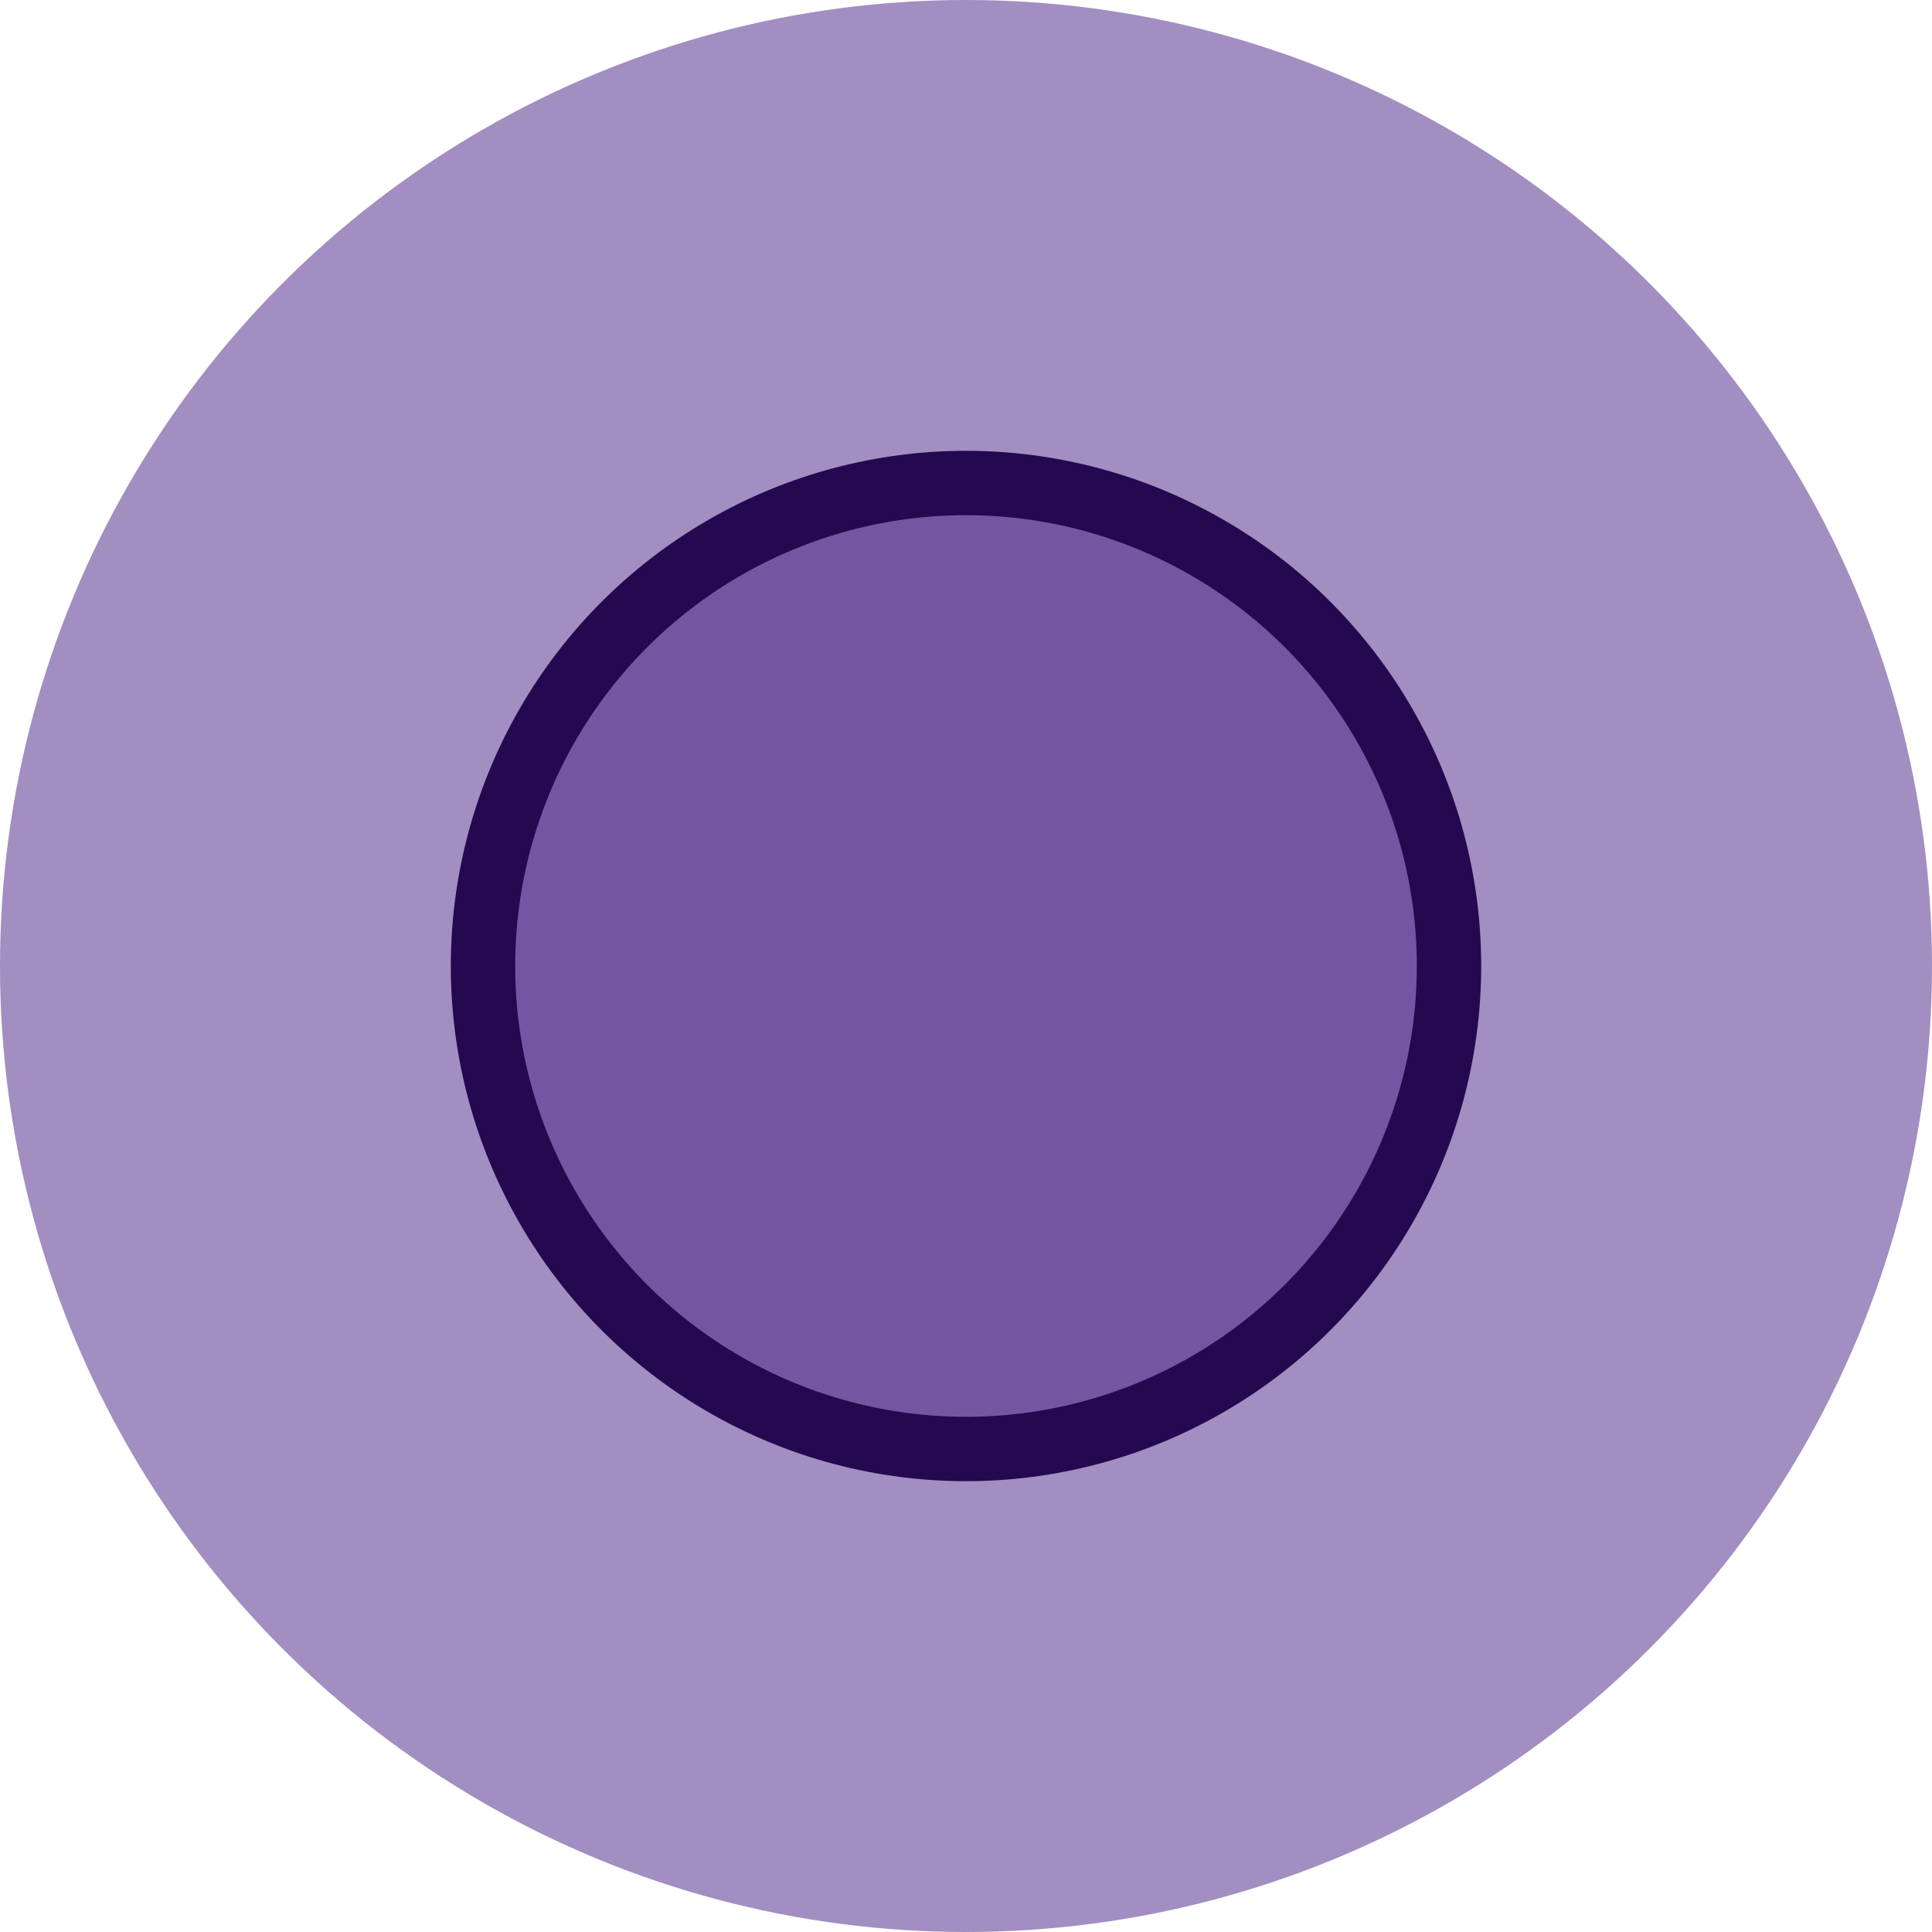
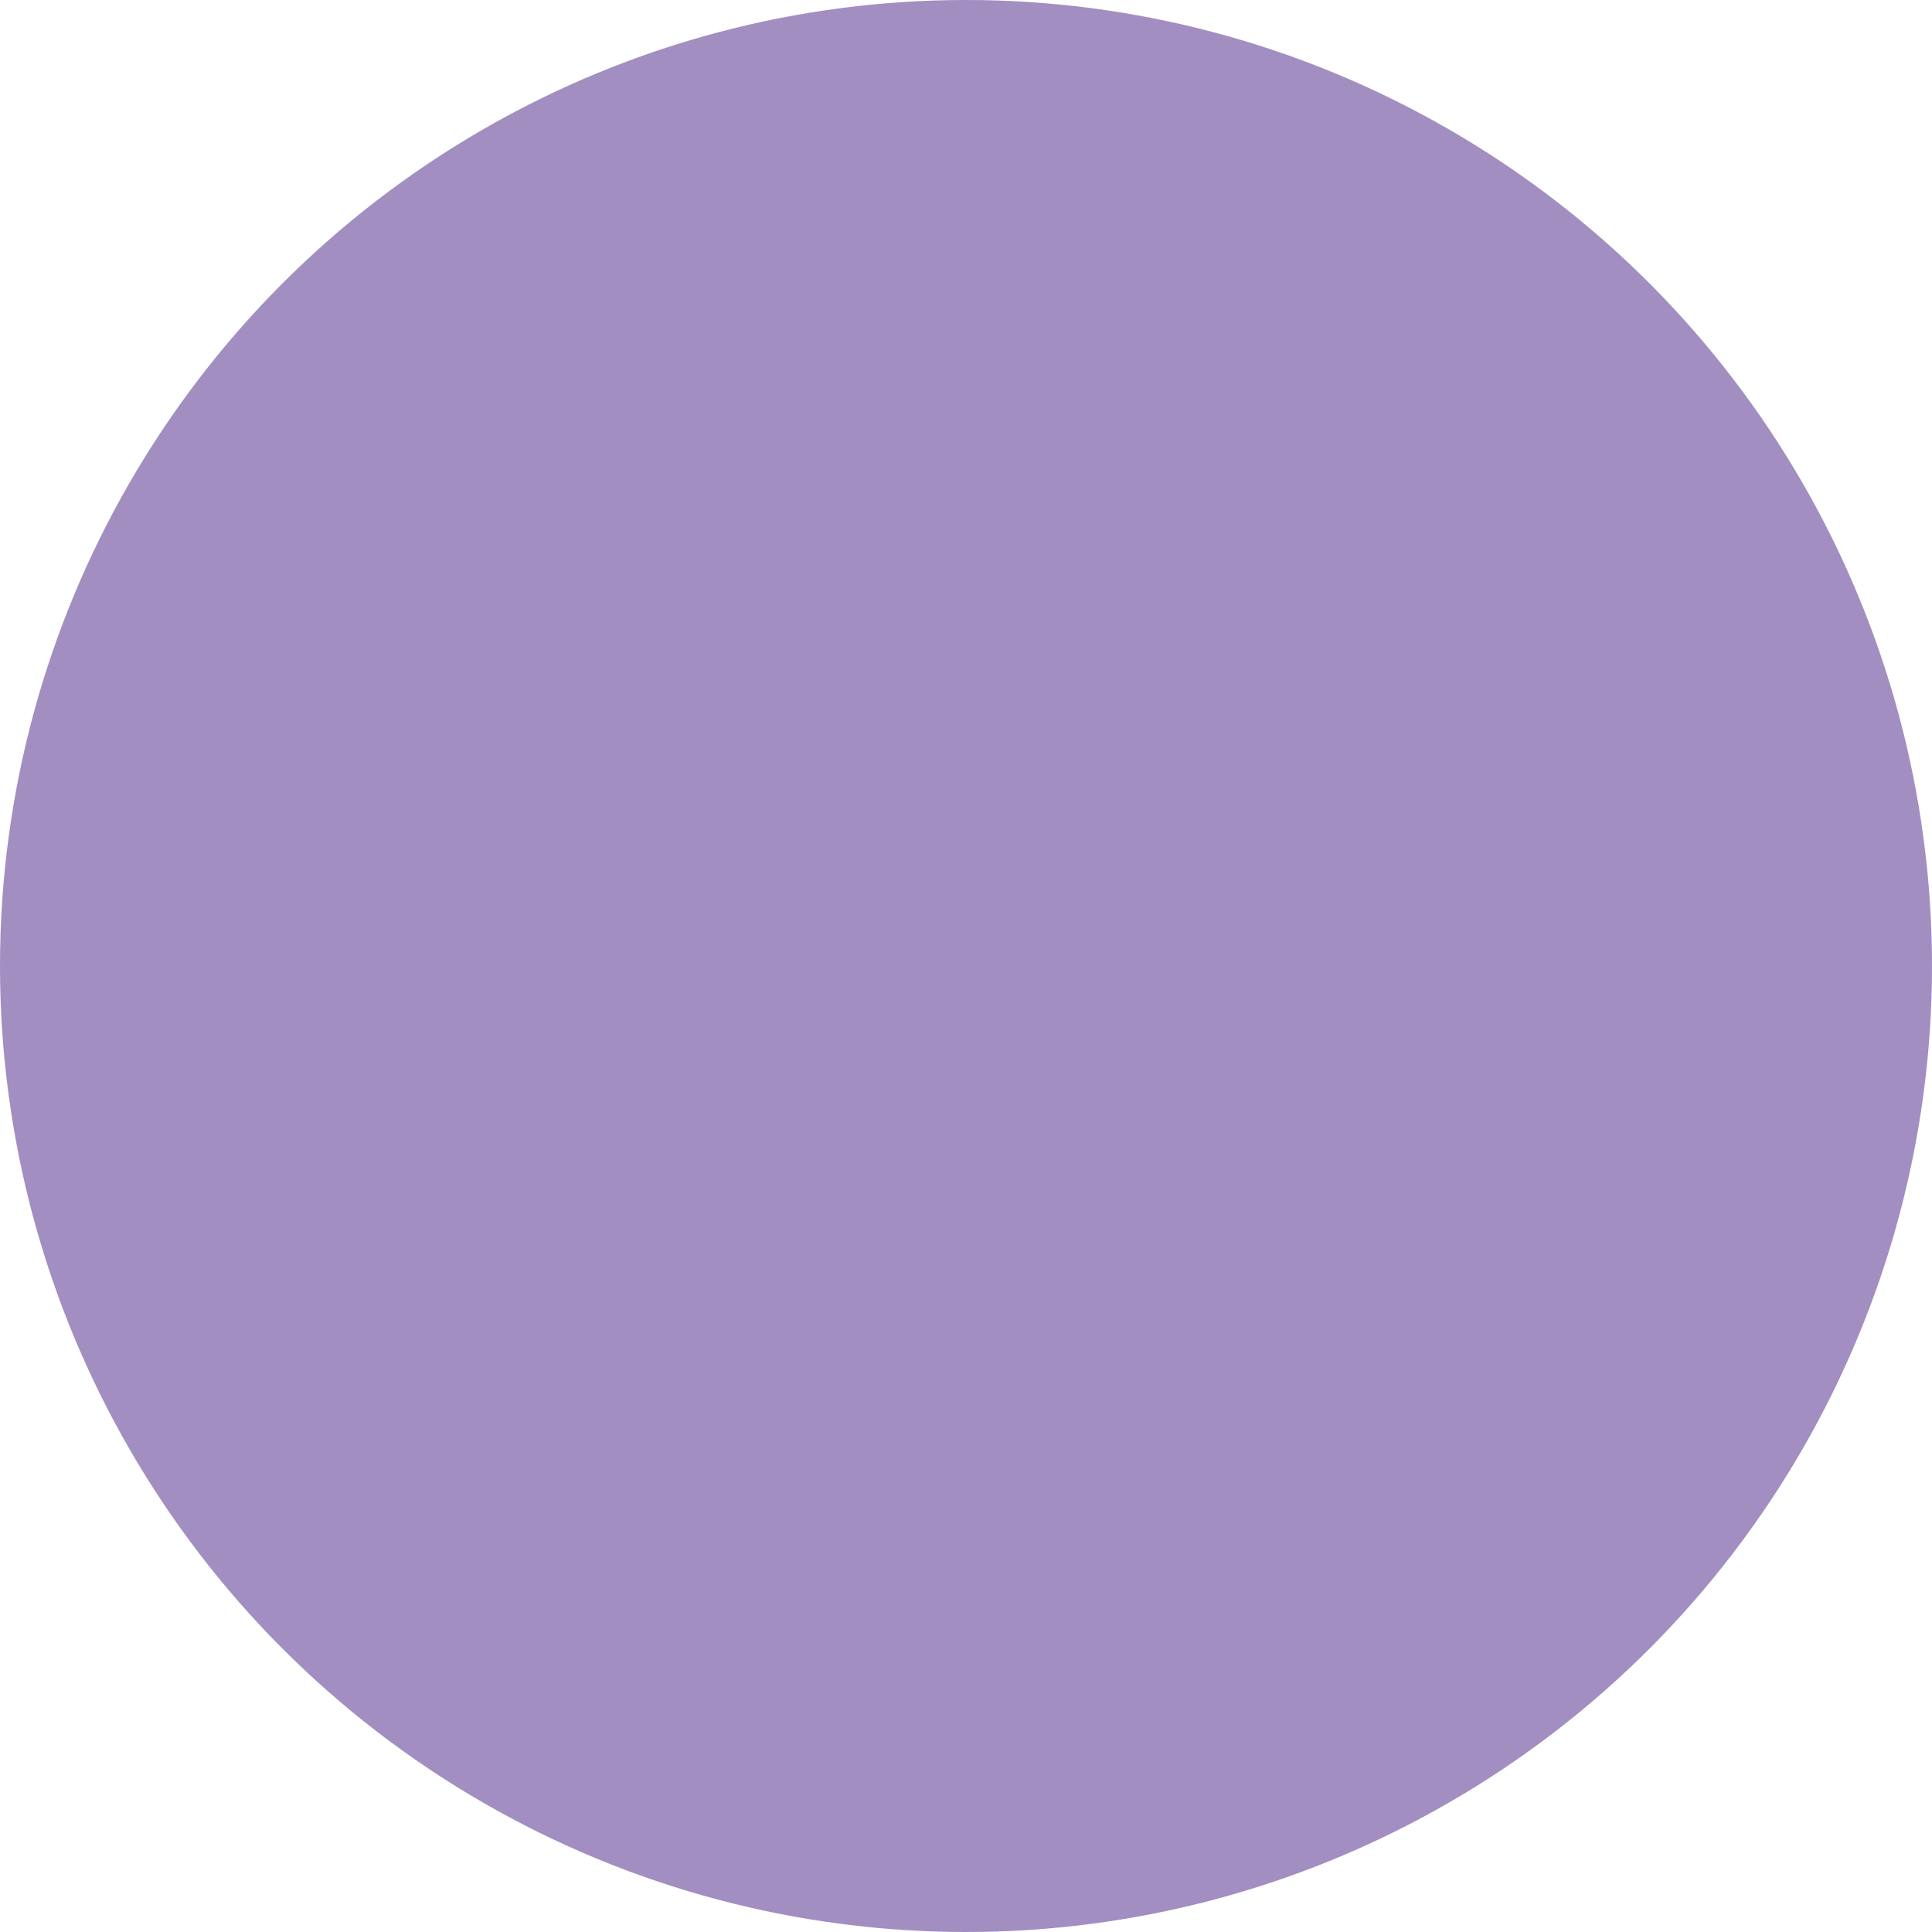
<svg xmlns="http://www.w3.org/2000/svg" width="40" height="40" viewBox="0 0 40 40" fill="none">
  <circle cx="20" cy="20" r="20" fill="#A28EC1" />
-   <circle cx="20" cy="20" r="10" fill="#7356A2" stroke="#240950" stroke-width="1.333" />
</svg>